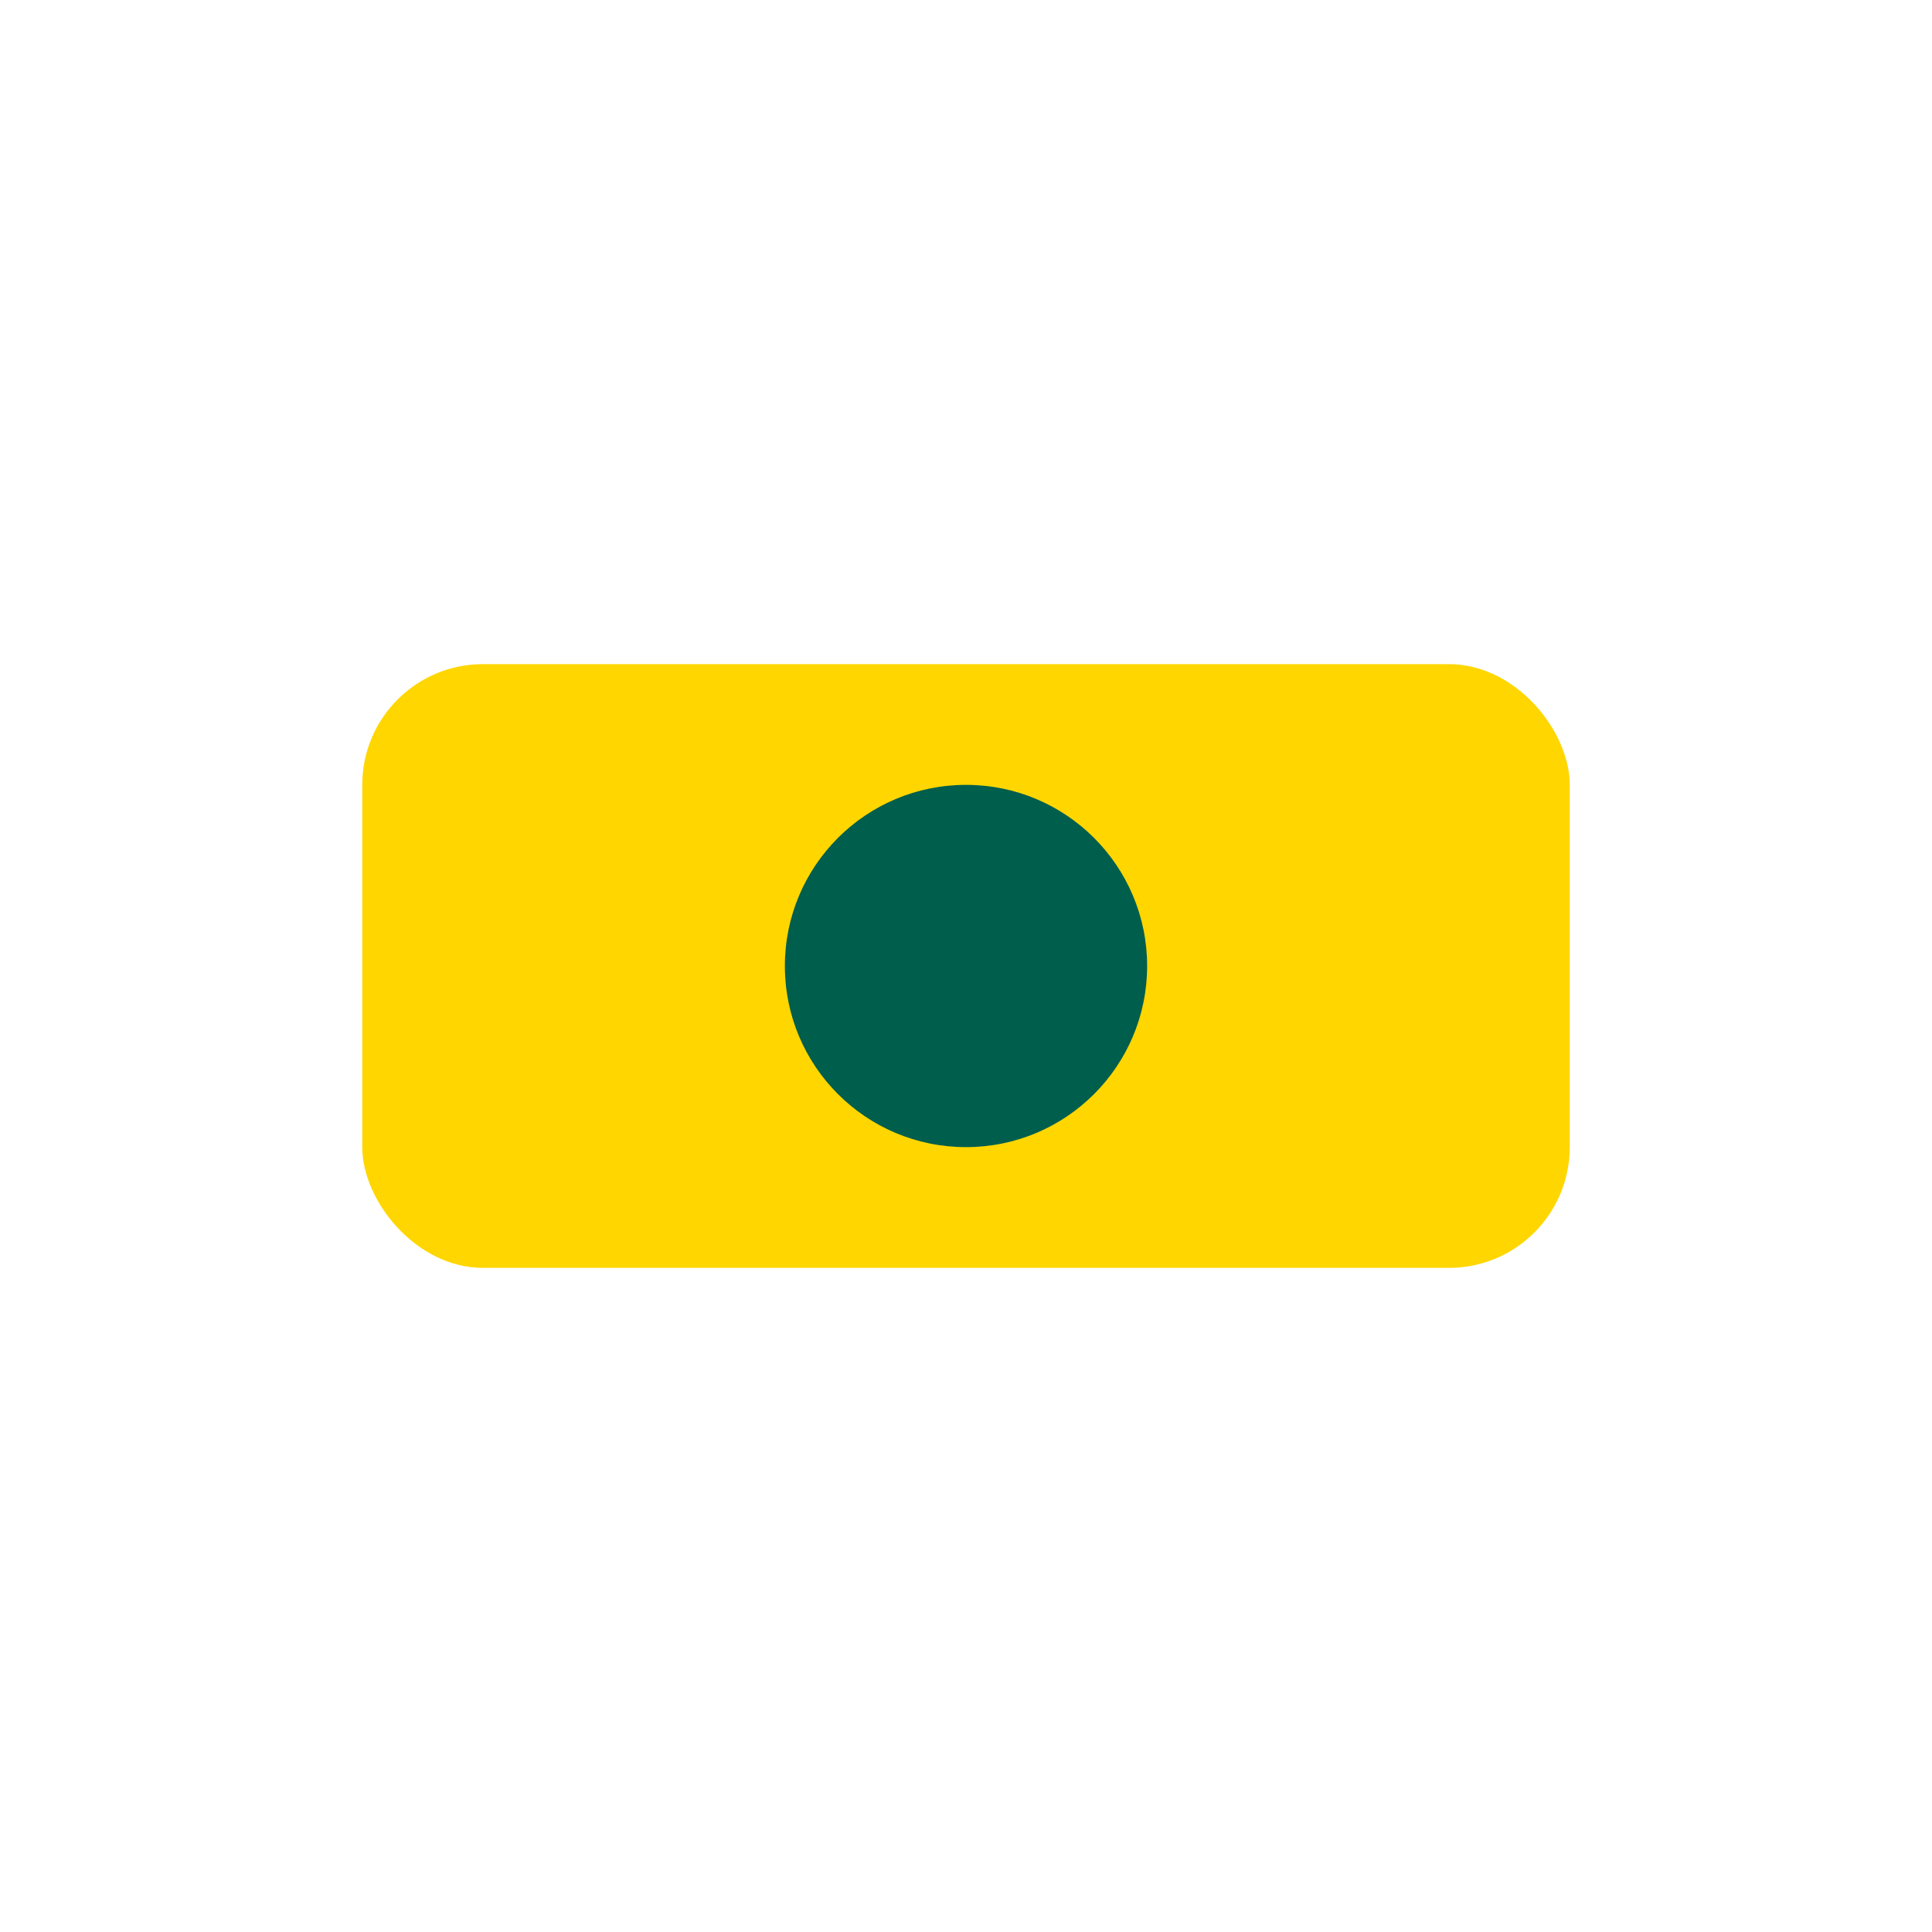
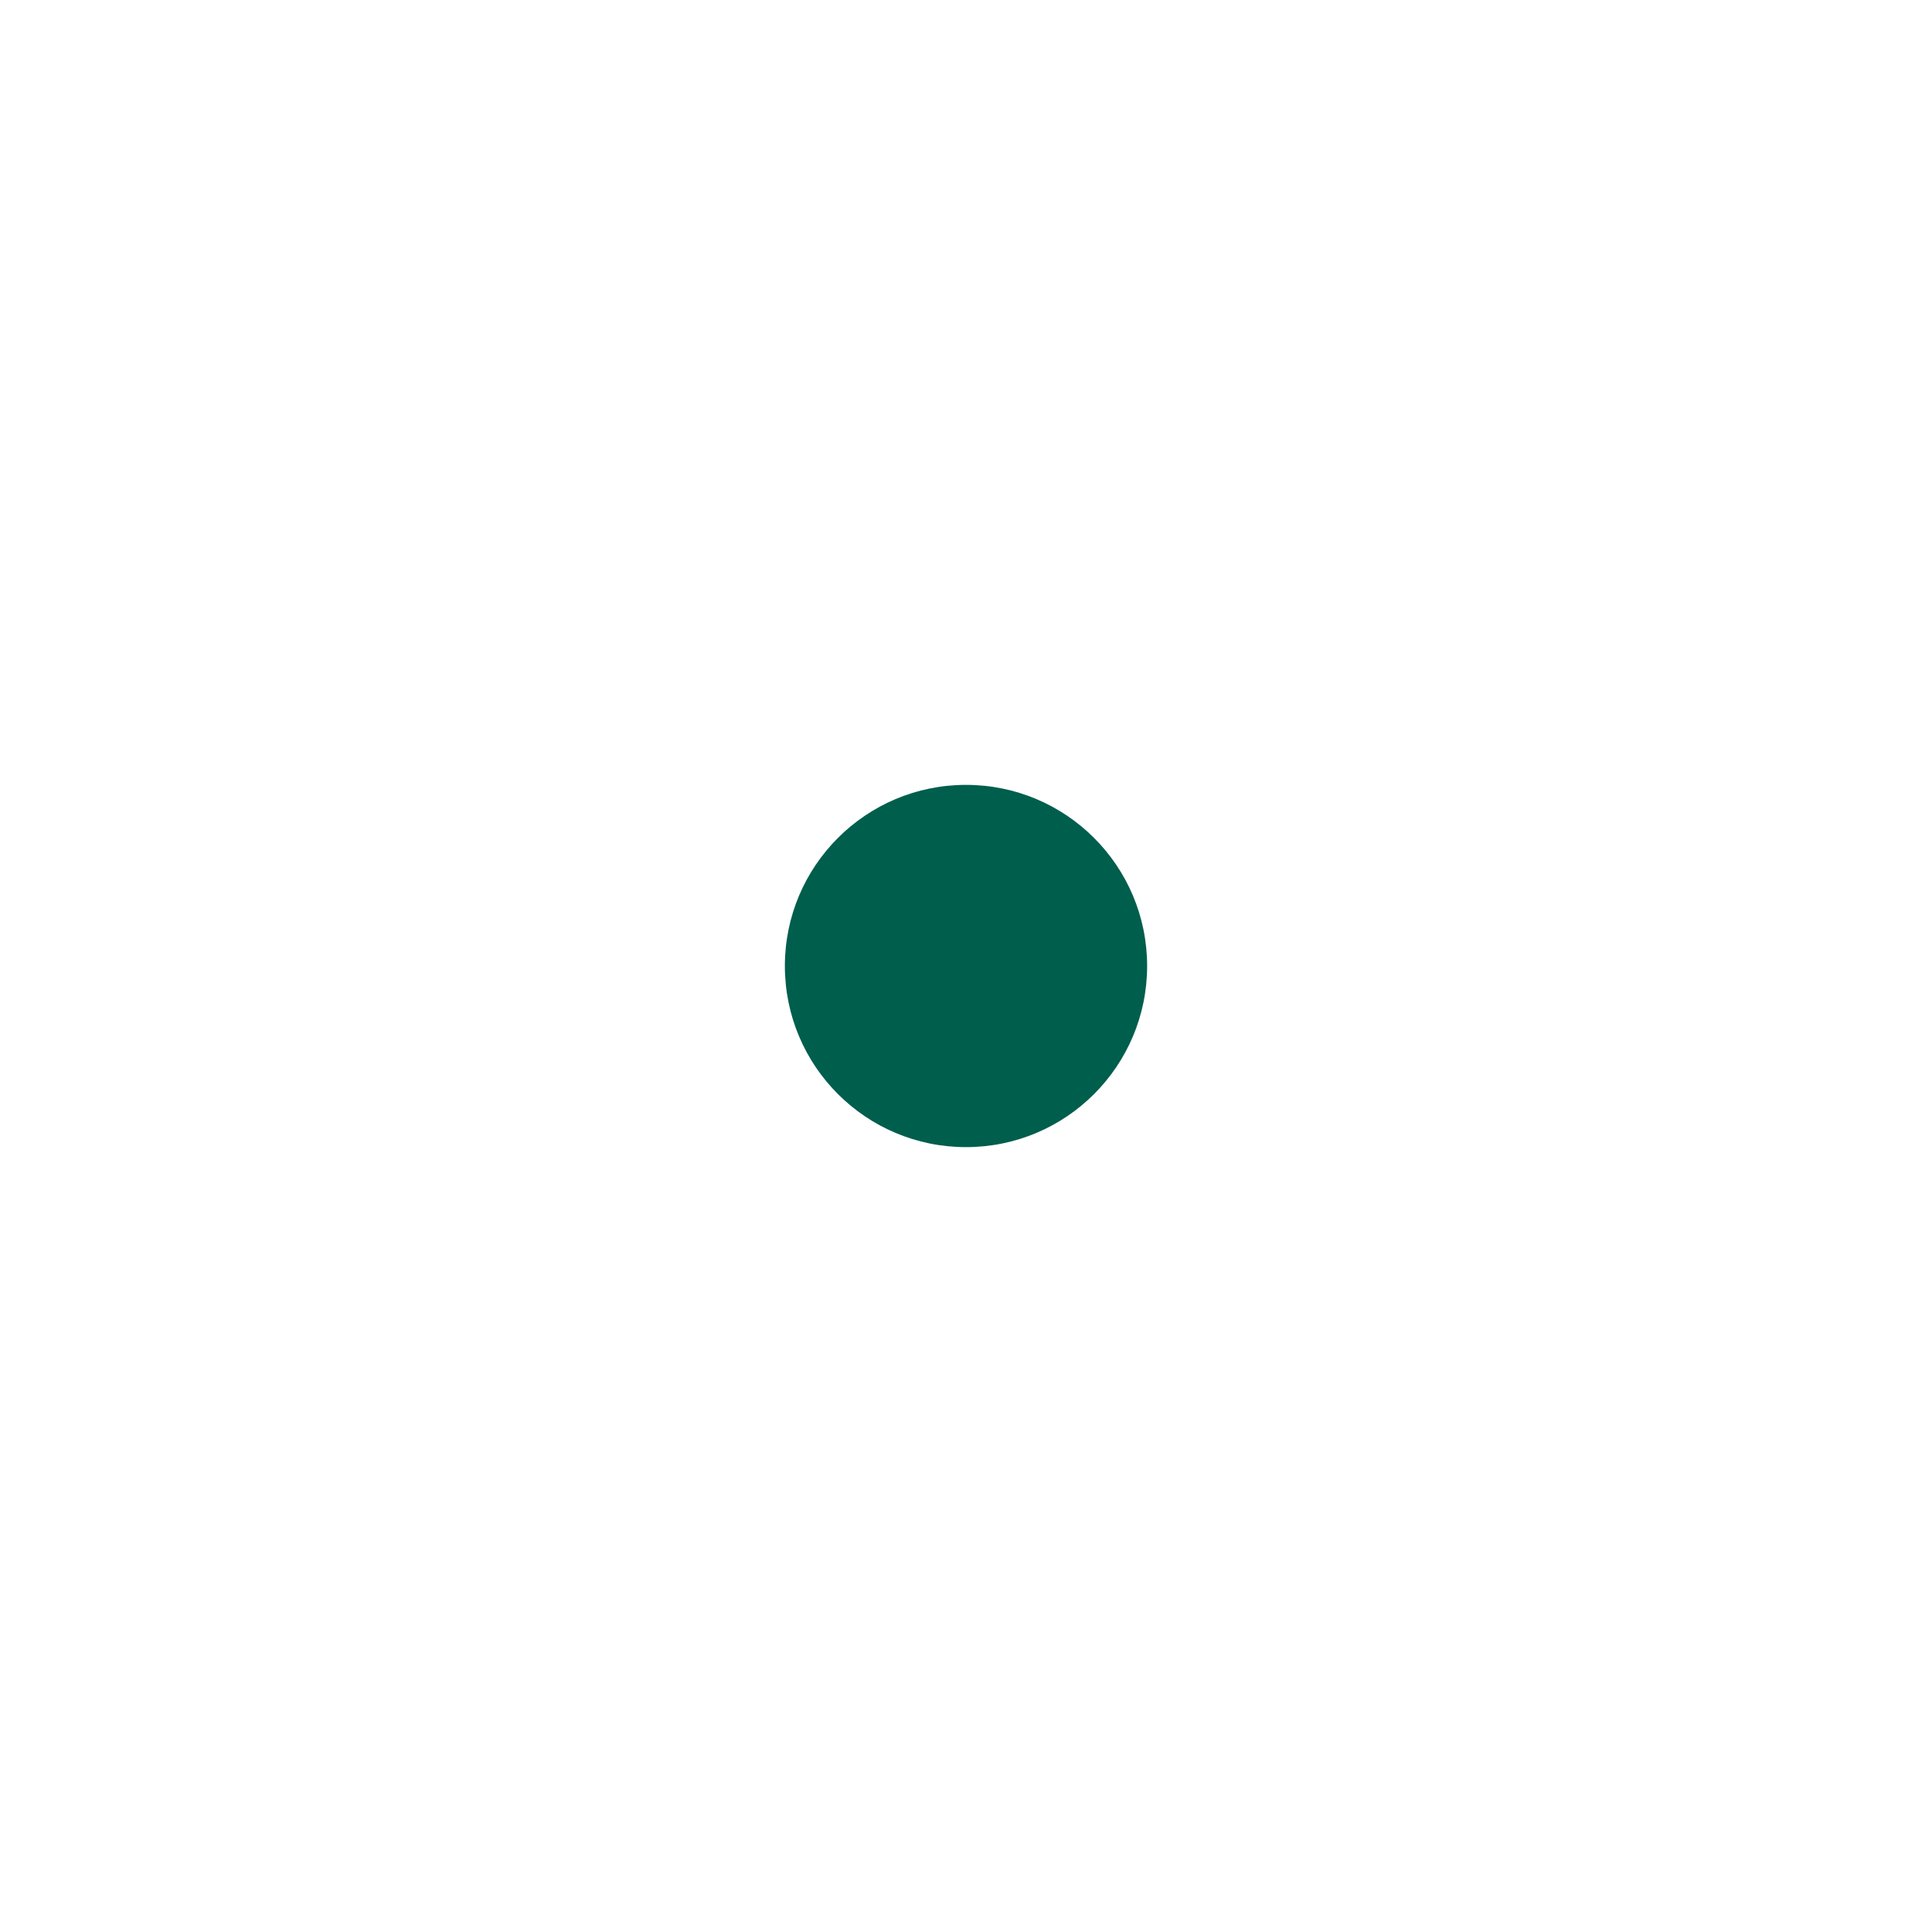
<svg xmlns="http://www.w3.org/2000/svg" width="32" height="32" viewBox="0 0 32 32">
-   <rect x="6" y="11" width="20" height="10" rx="2" fill="#FFD600" />
  <circle cx="16" cy="16" r="3" fill="#005E4D" />
</svg>